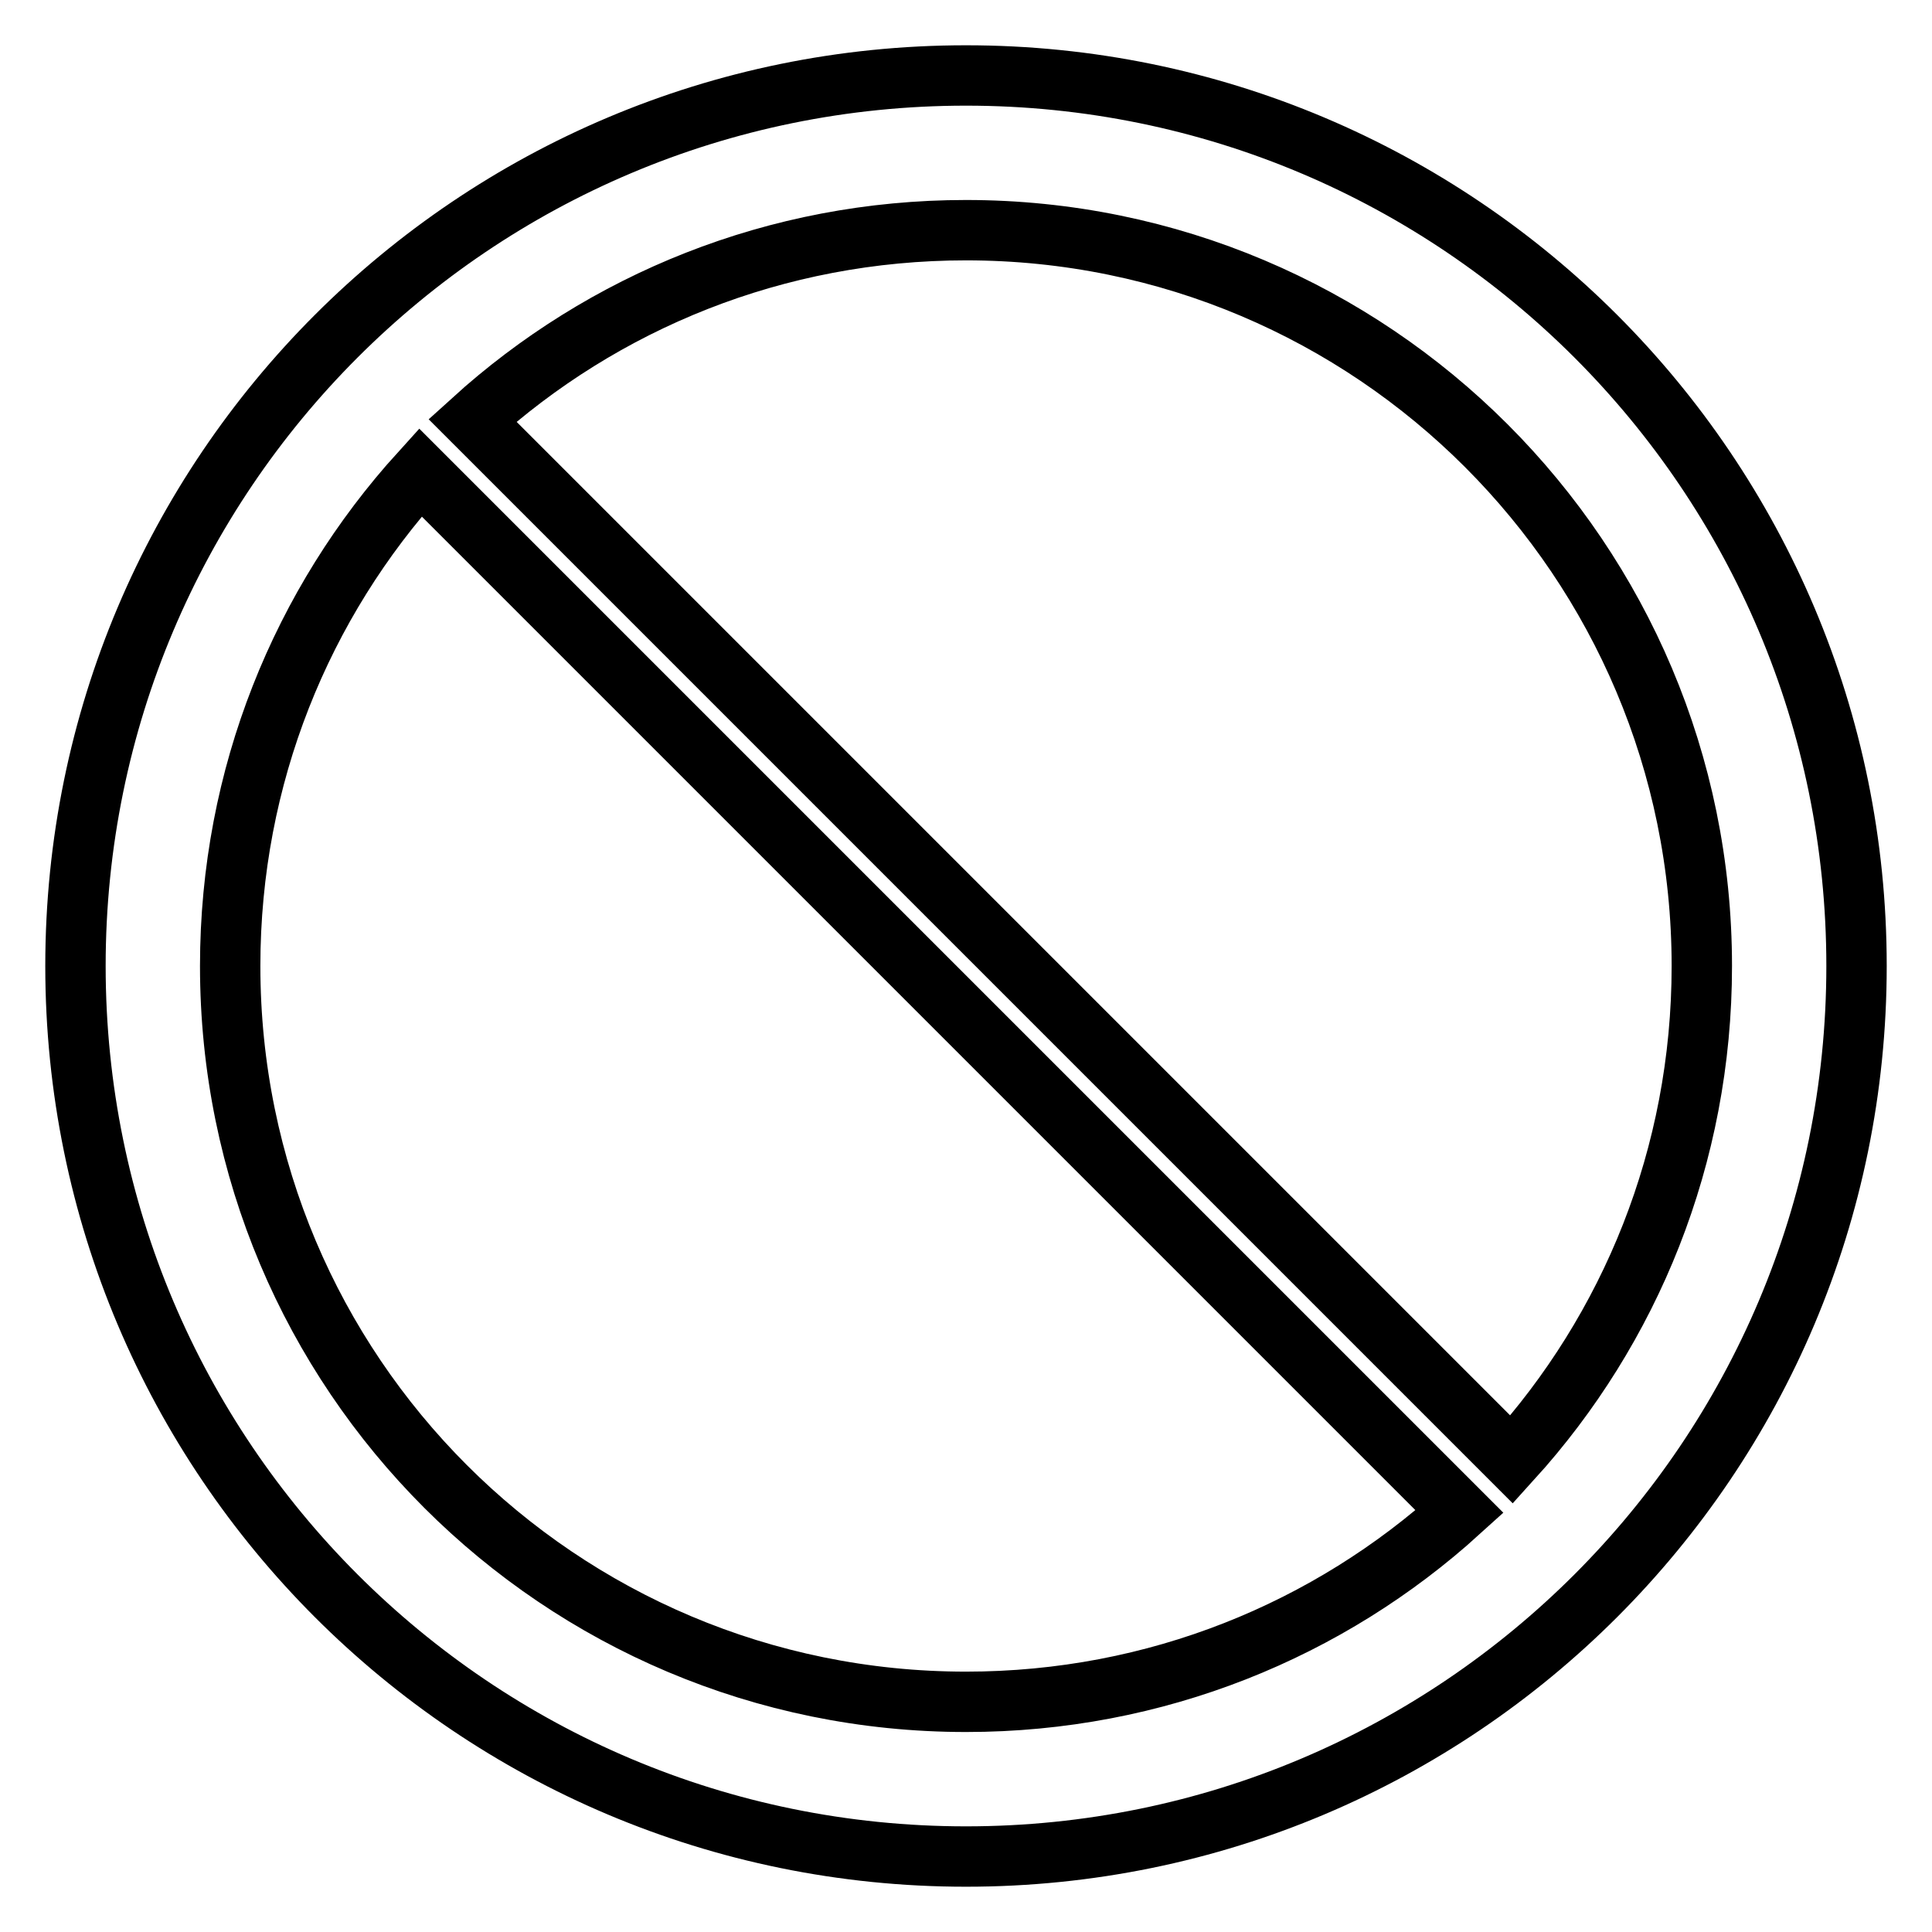
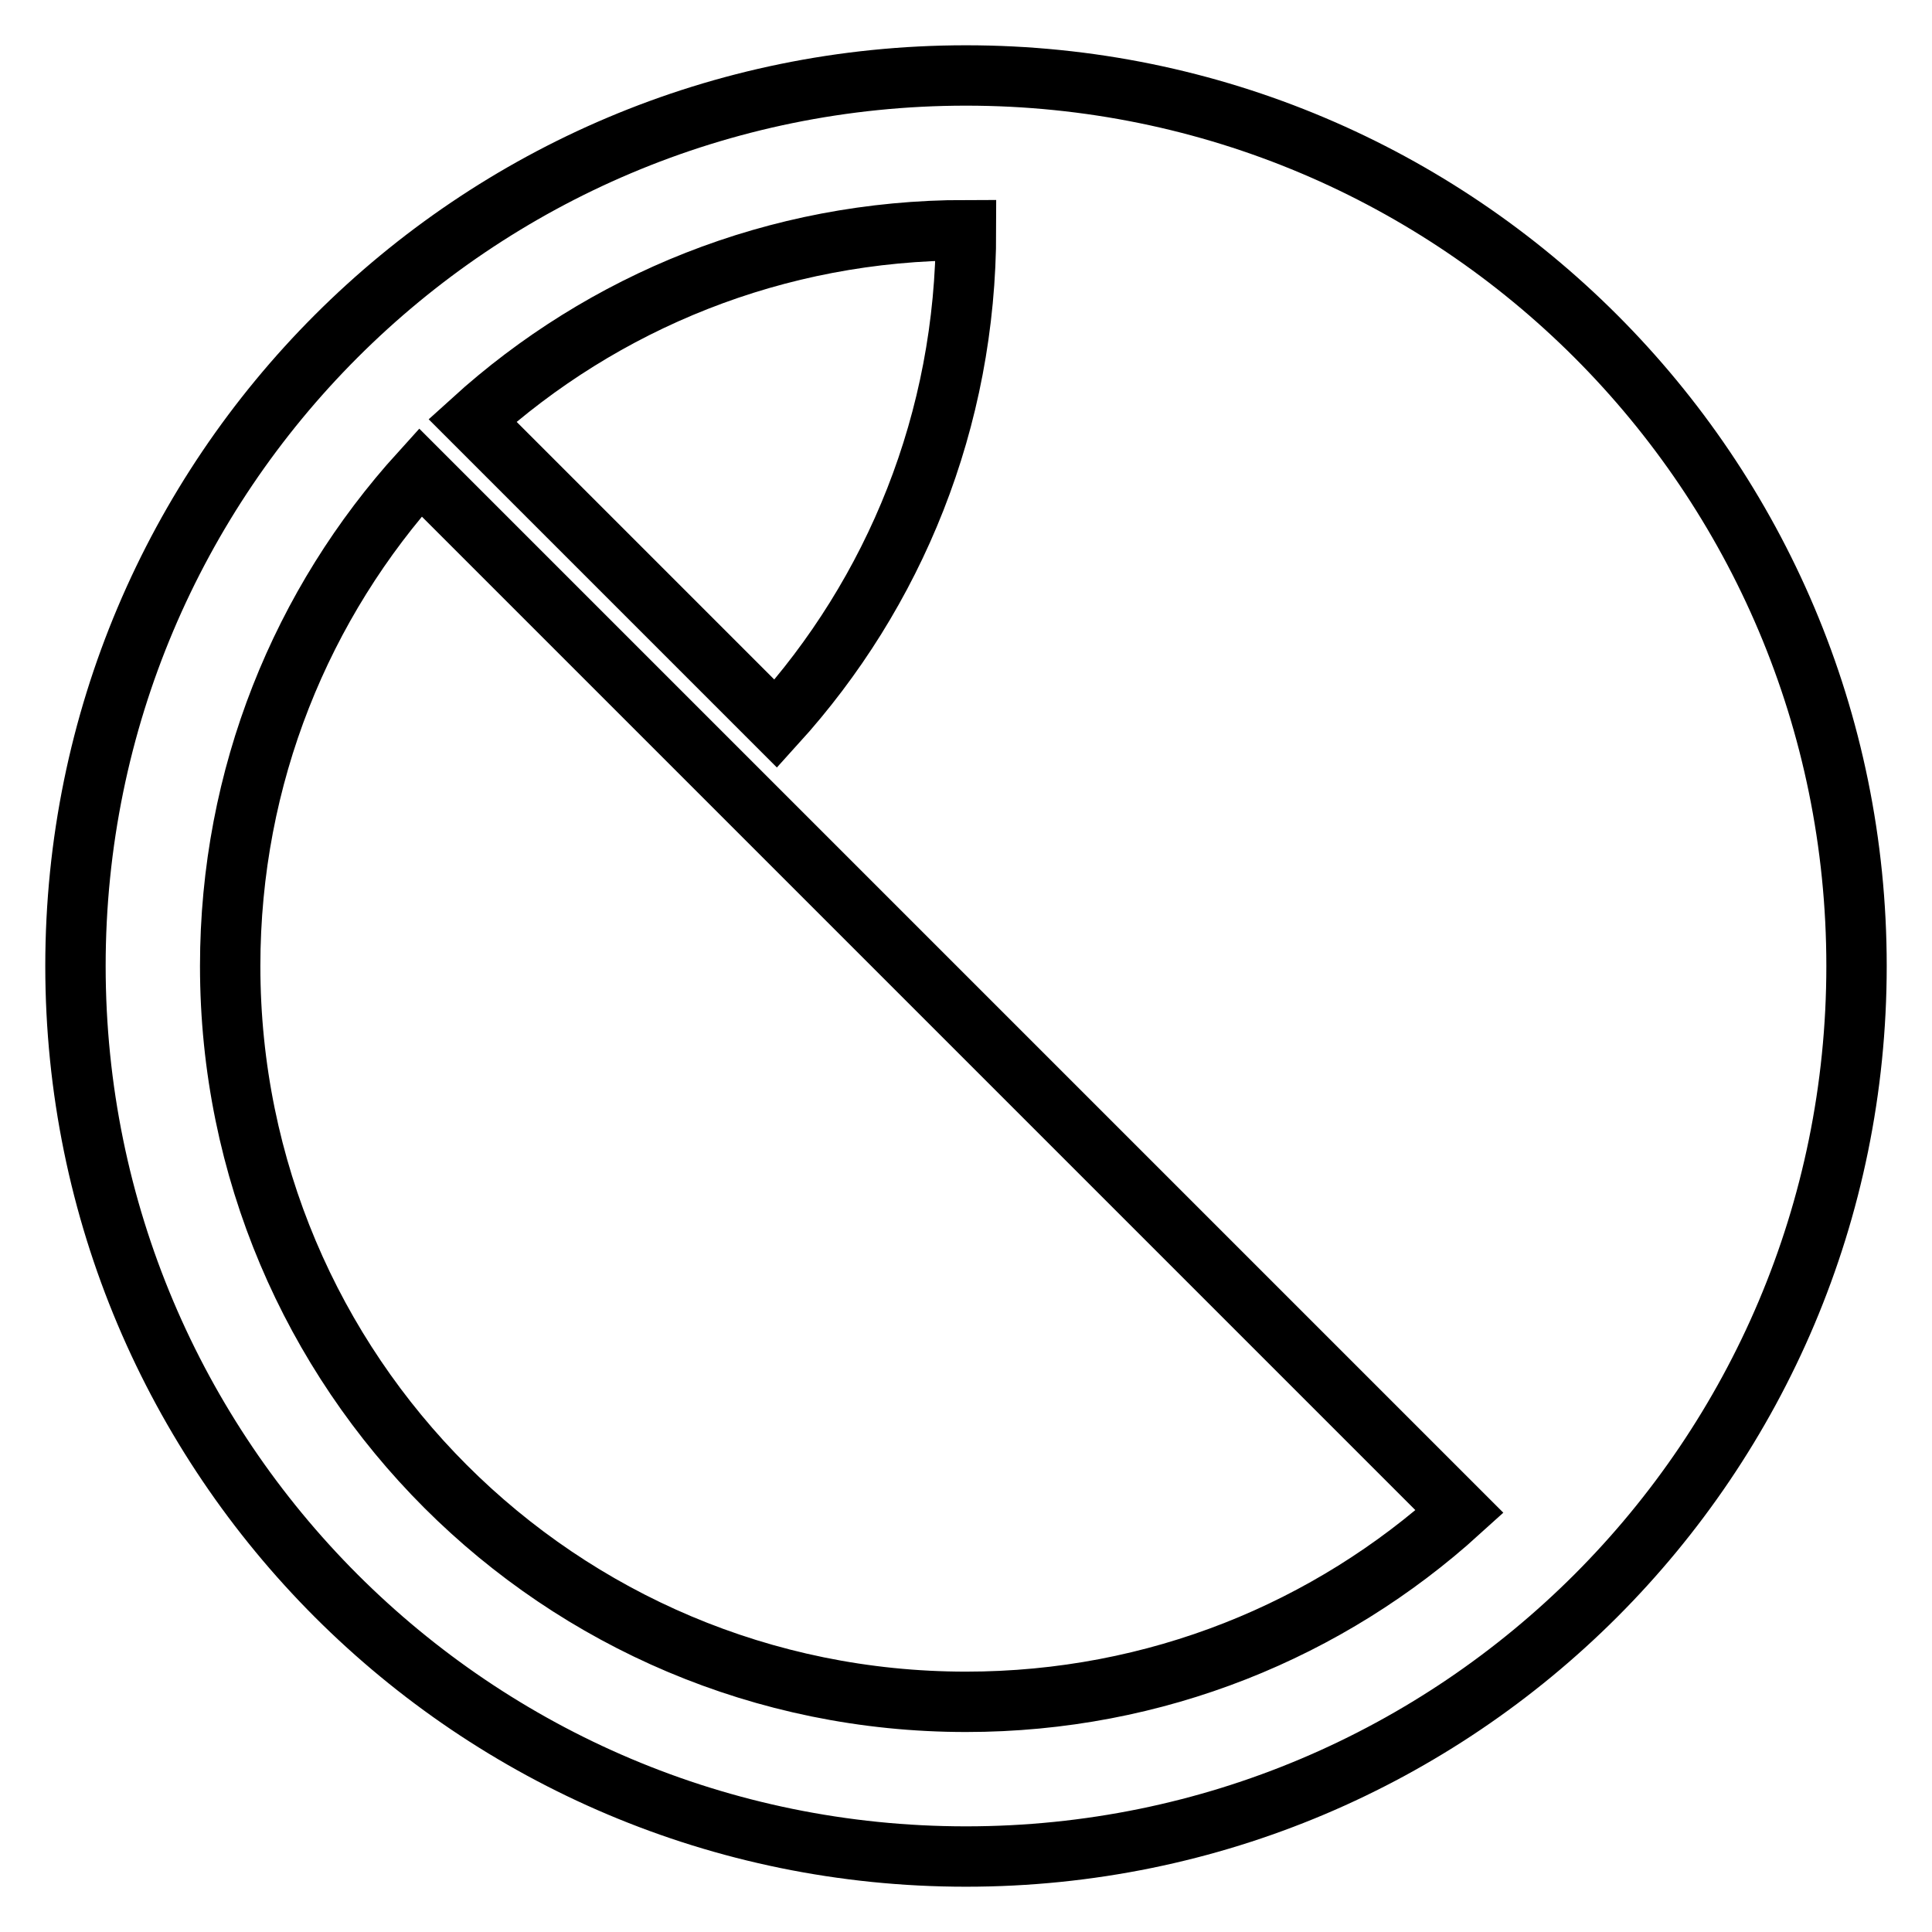
<svg xmlns="http://www.w3.org/2000/svg" version="1.1" x="0px" y="0px" viewBox="0 0 256 256" enable-background="new 0 0 256 256" xml:space="preserve">
  <g>
-     <path stroke-width="8" fill-opacity="0" stroke="#000000" d="M246,128c0-65.2-52.8-118-118-118C62.8,10,10,62.8,10,128c0,65.2,52.8,118,118,118 C193.2,246,246,193.2,246,128z M128,30.5c53.9,0,97.5,43.7,97.5,97.5c0,25.2-9.5,48.1-25.2,65.4L62.6,55.7 C79.9,40,102.8,30.5,128,30.5z M30.5,128c0-25.2,9.5-48.1,25.2-65.4l137.7,137.7c-17.3,15.7-40.2,25.2-65.4,25.2 C74.1,225.5,30.5,181.9,30.5,128z" />
+     <path stroke-width="8" fill-opacity="0" stroke="#000000" d="M246,128c0-65.2-52.8-118-118-118C62.8,10,10,62.8,10,128c0,65.2,52.8,118,118,118 C193.2,246,246,193.2,246,128z M128,30.5c0,25.2-9.5,48.1-25.2,65.4L62.6,55.7 C79.9,40,102.8,30.5,128,30.5z M30.5,128c0-25.2,9.5-48.1,25.2-65.4l137.7,137.7c-17.3,15.7-40.2,25.2-65.4,25.2 C74.1,225.5,30.5,181.9,30.5,128z" />
  </g>
</svg>